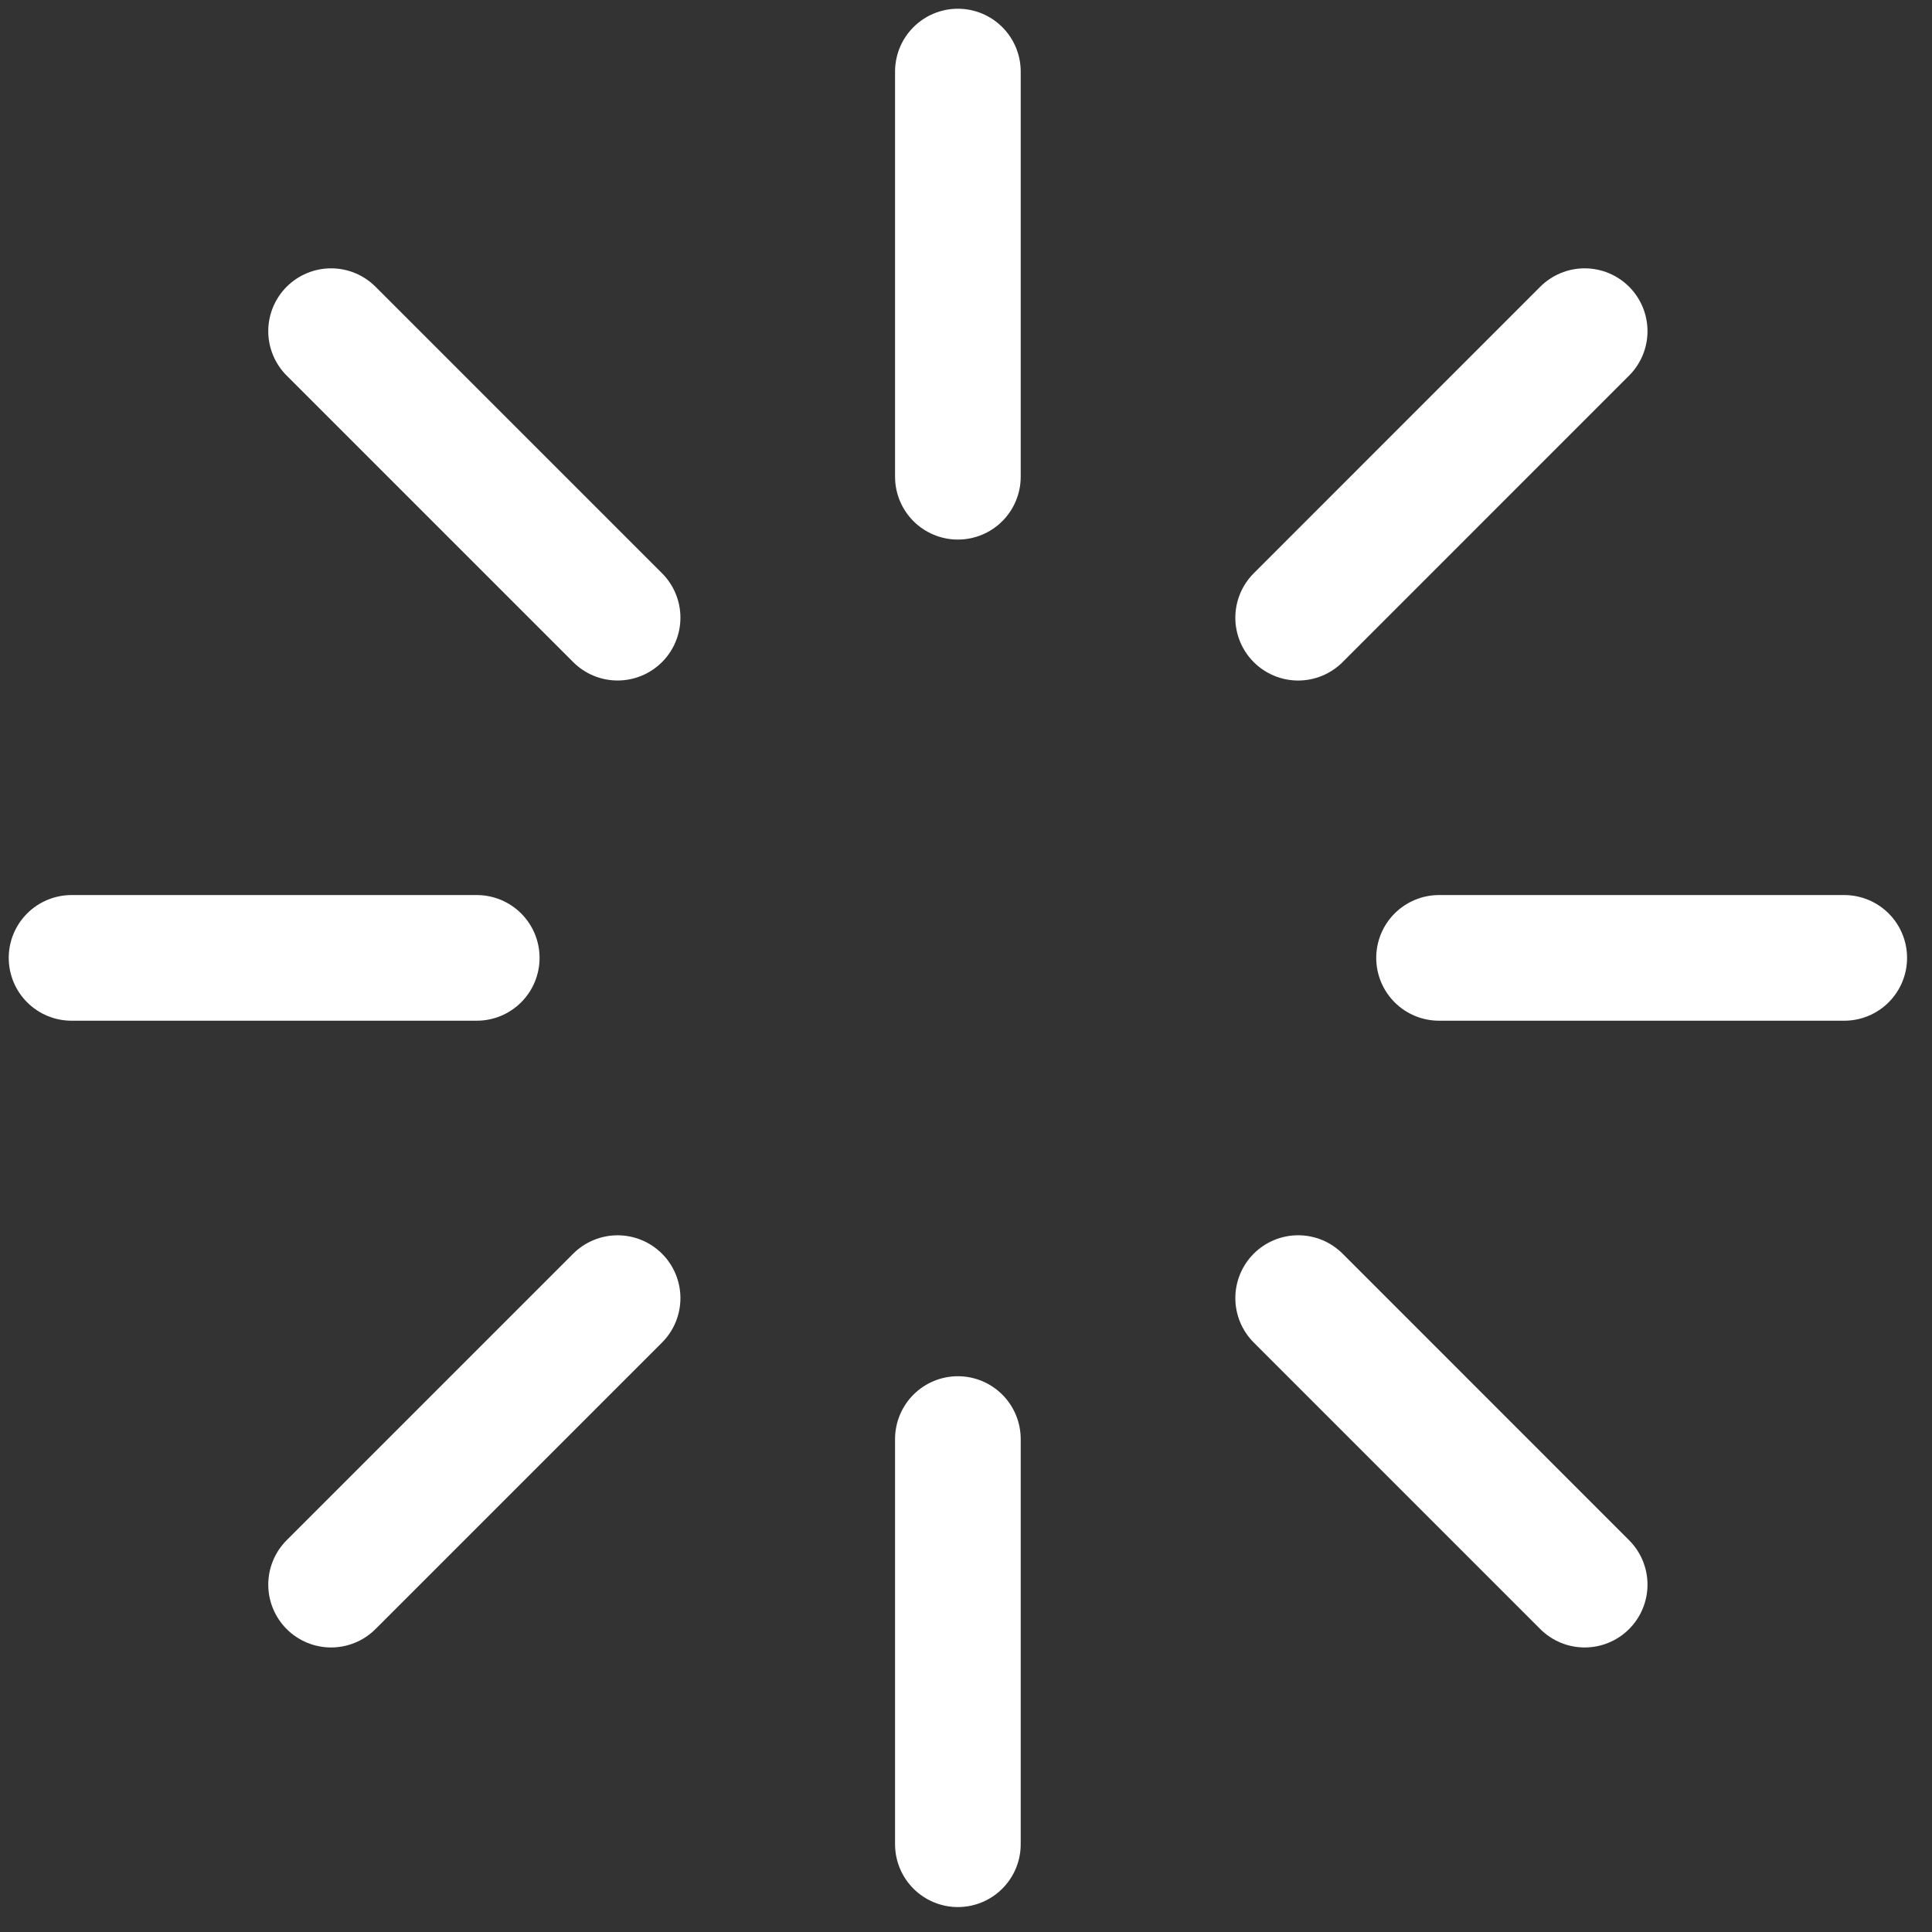
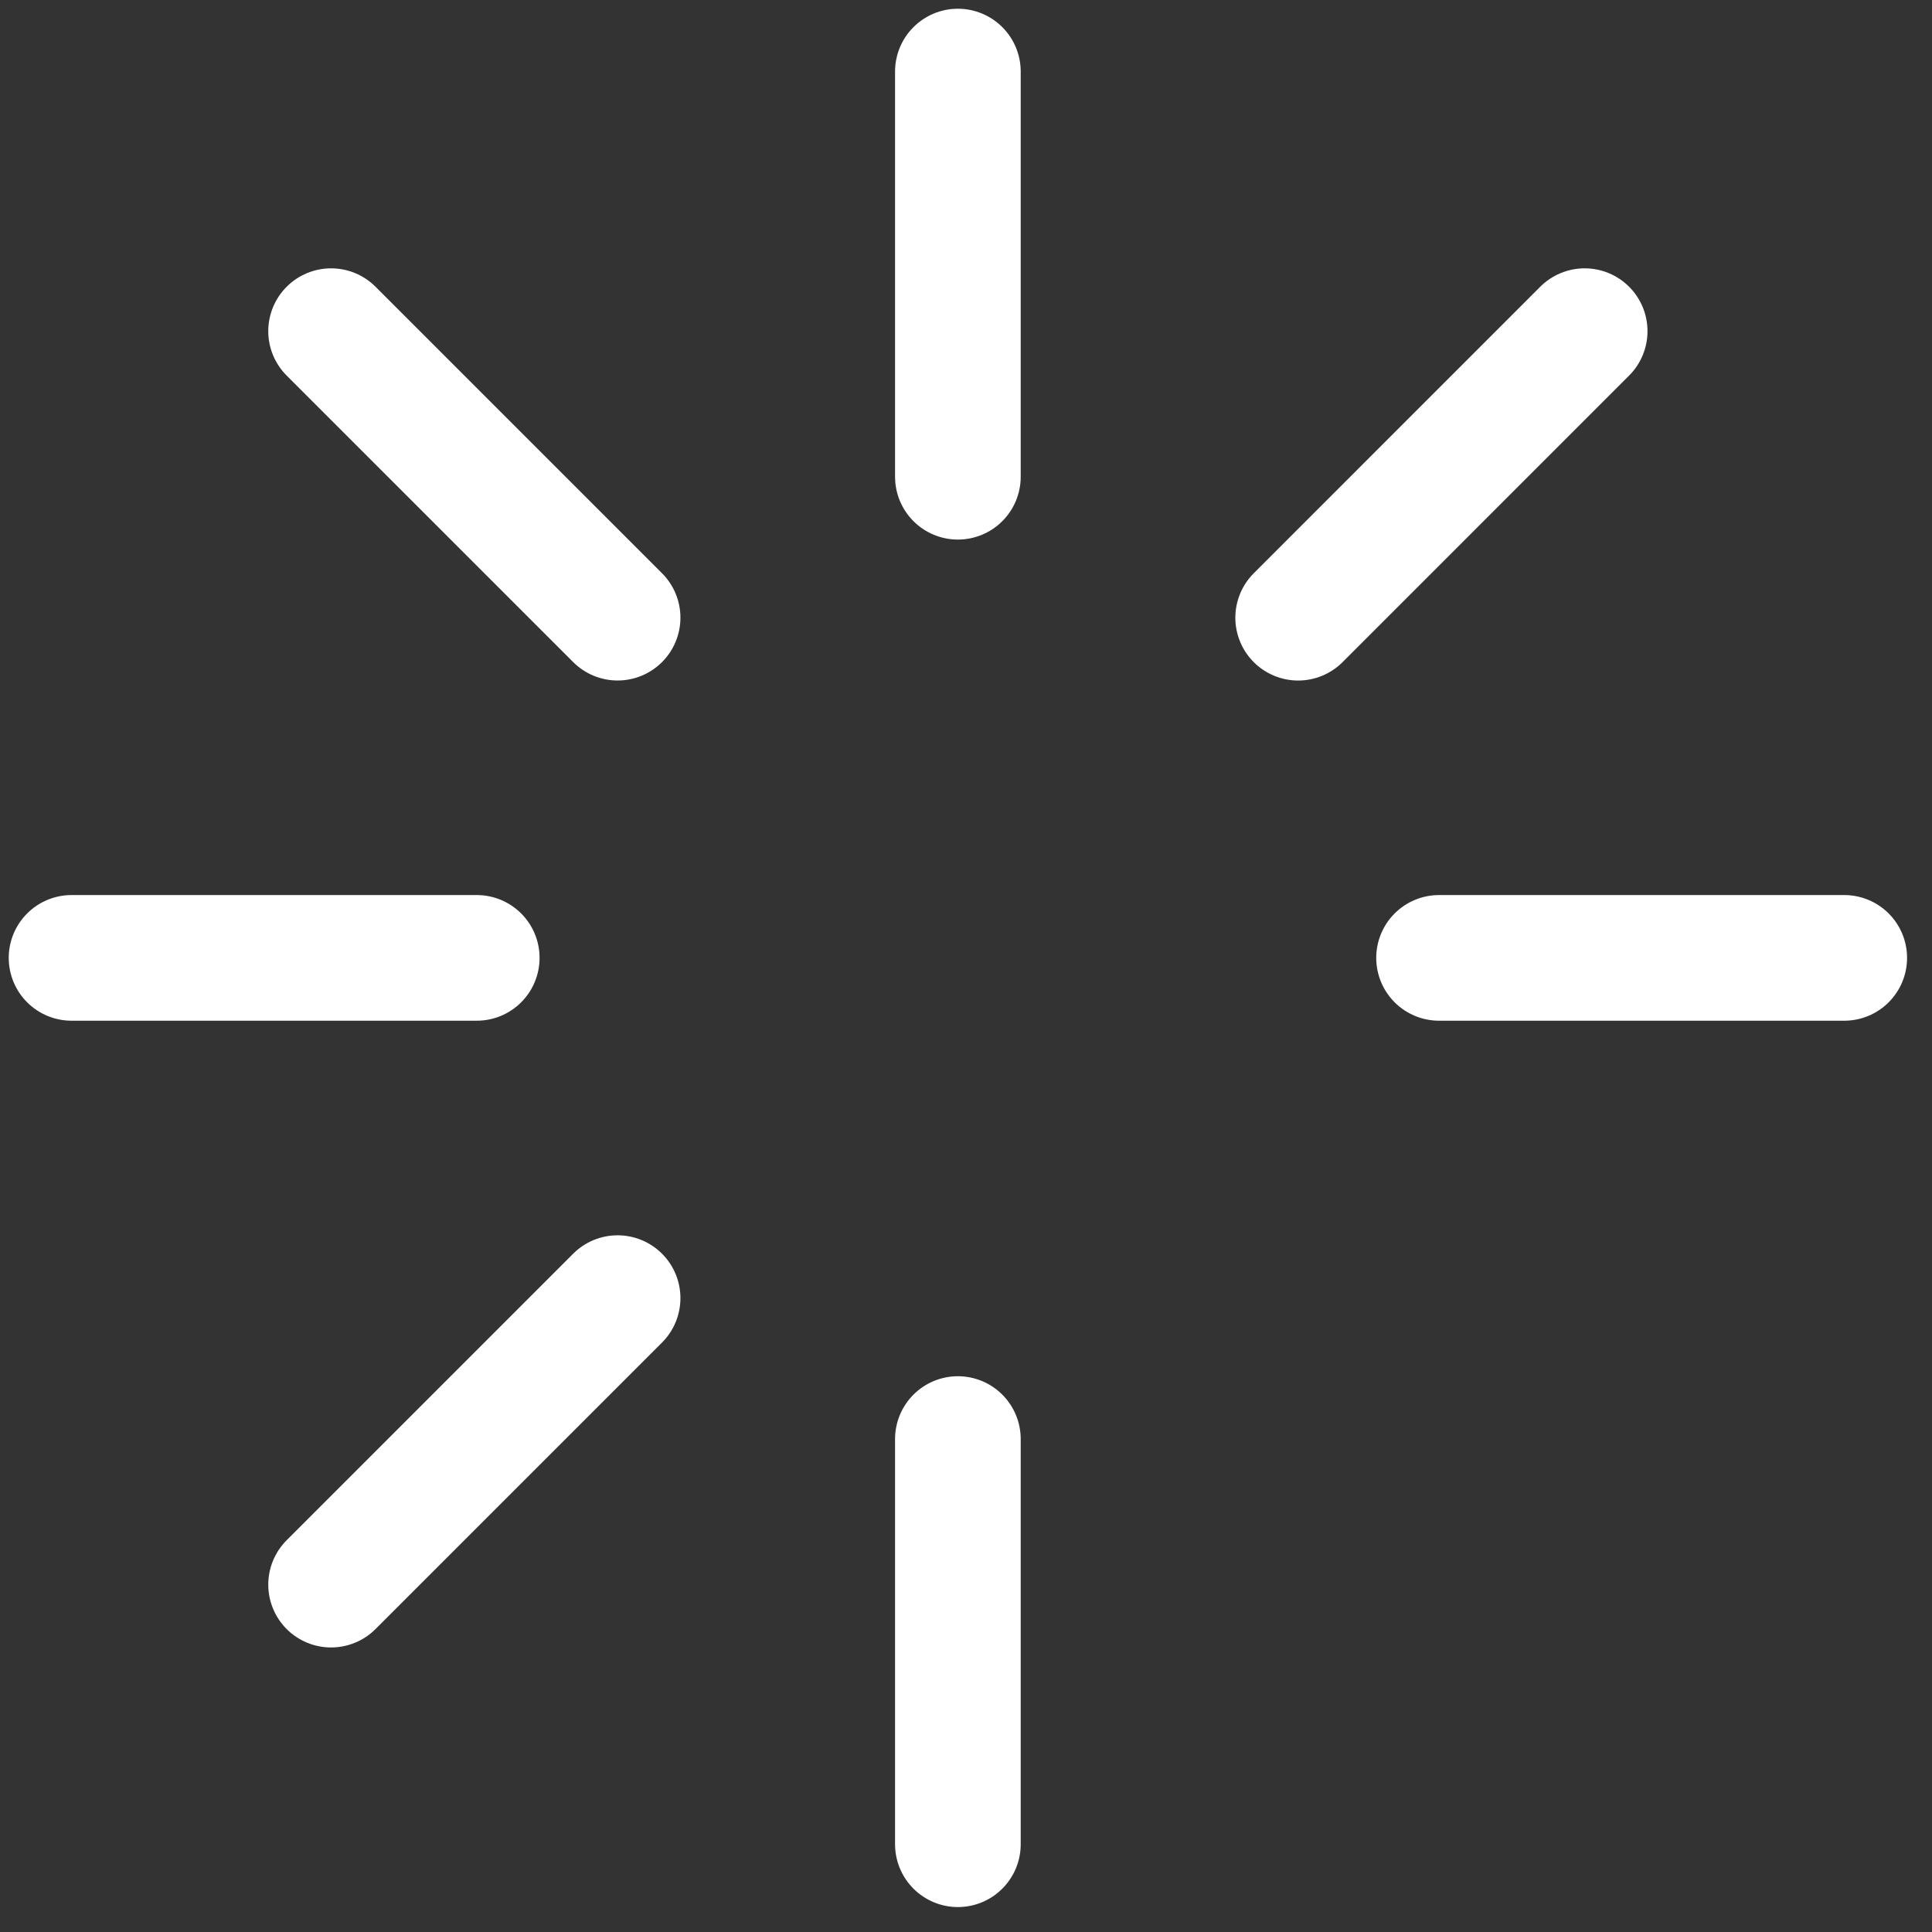
<svg xmlns="http://www.w3.org/2000/svg" fill="none" height="100%" overflow="visible" preserveAspectRatio="none" style="display: block;" viewBox="0 0 54 54" width="100%">
  <rect x="0" y="0" width="54" height="54" fill="#333333" stroke="none" />
-   <path d="M26.773 13.325V2M26.773 51.547V40.222M40.222 26.773H51.547M2 26.773H13.325M36.284 17.265L44.292 9.256M9.254 44.291L17.262 36.283M36.284 36.282L44.292 44.291M9.254 9.256L17.262 17.264" id="Icon" stroke="white" stroke-linecap="round" stroke-width="3.512" />
+   <path d="M26.773 13.325V2M26.773 51.547V40.222M40.222 26.773H51.547M2 26.773H13.325M36.284 17.265L44.292 9.256M9.254 44.291L17.262 36.283M36.284 36.282M9.254 9.256L17.262 17.264" id="Icon" stroke="white" stroke-linecap="round" stroke-width="3.512" />
</svg>